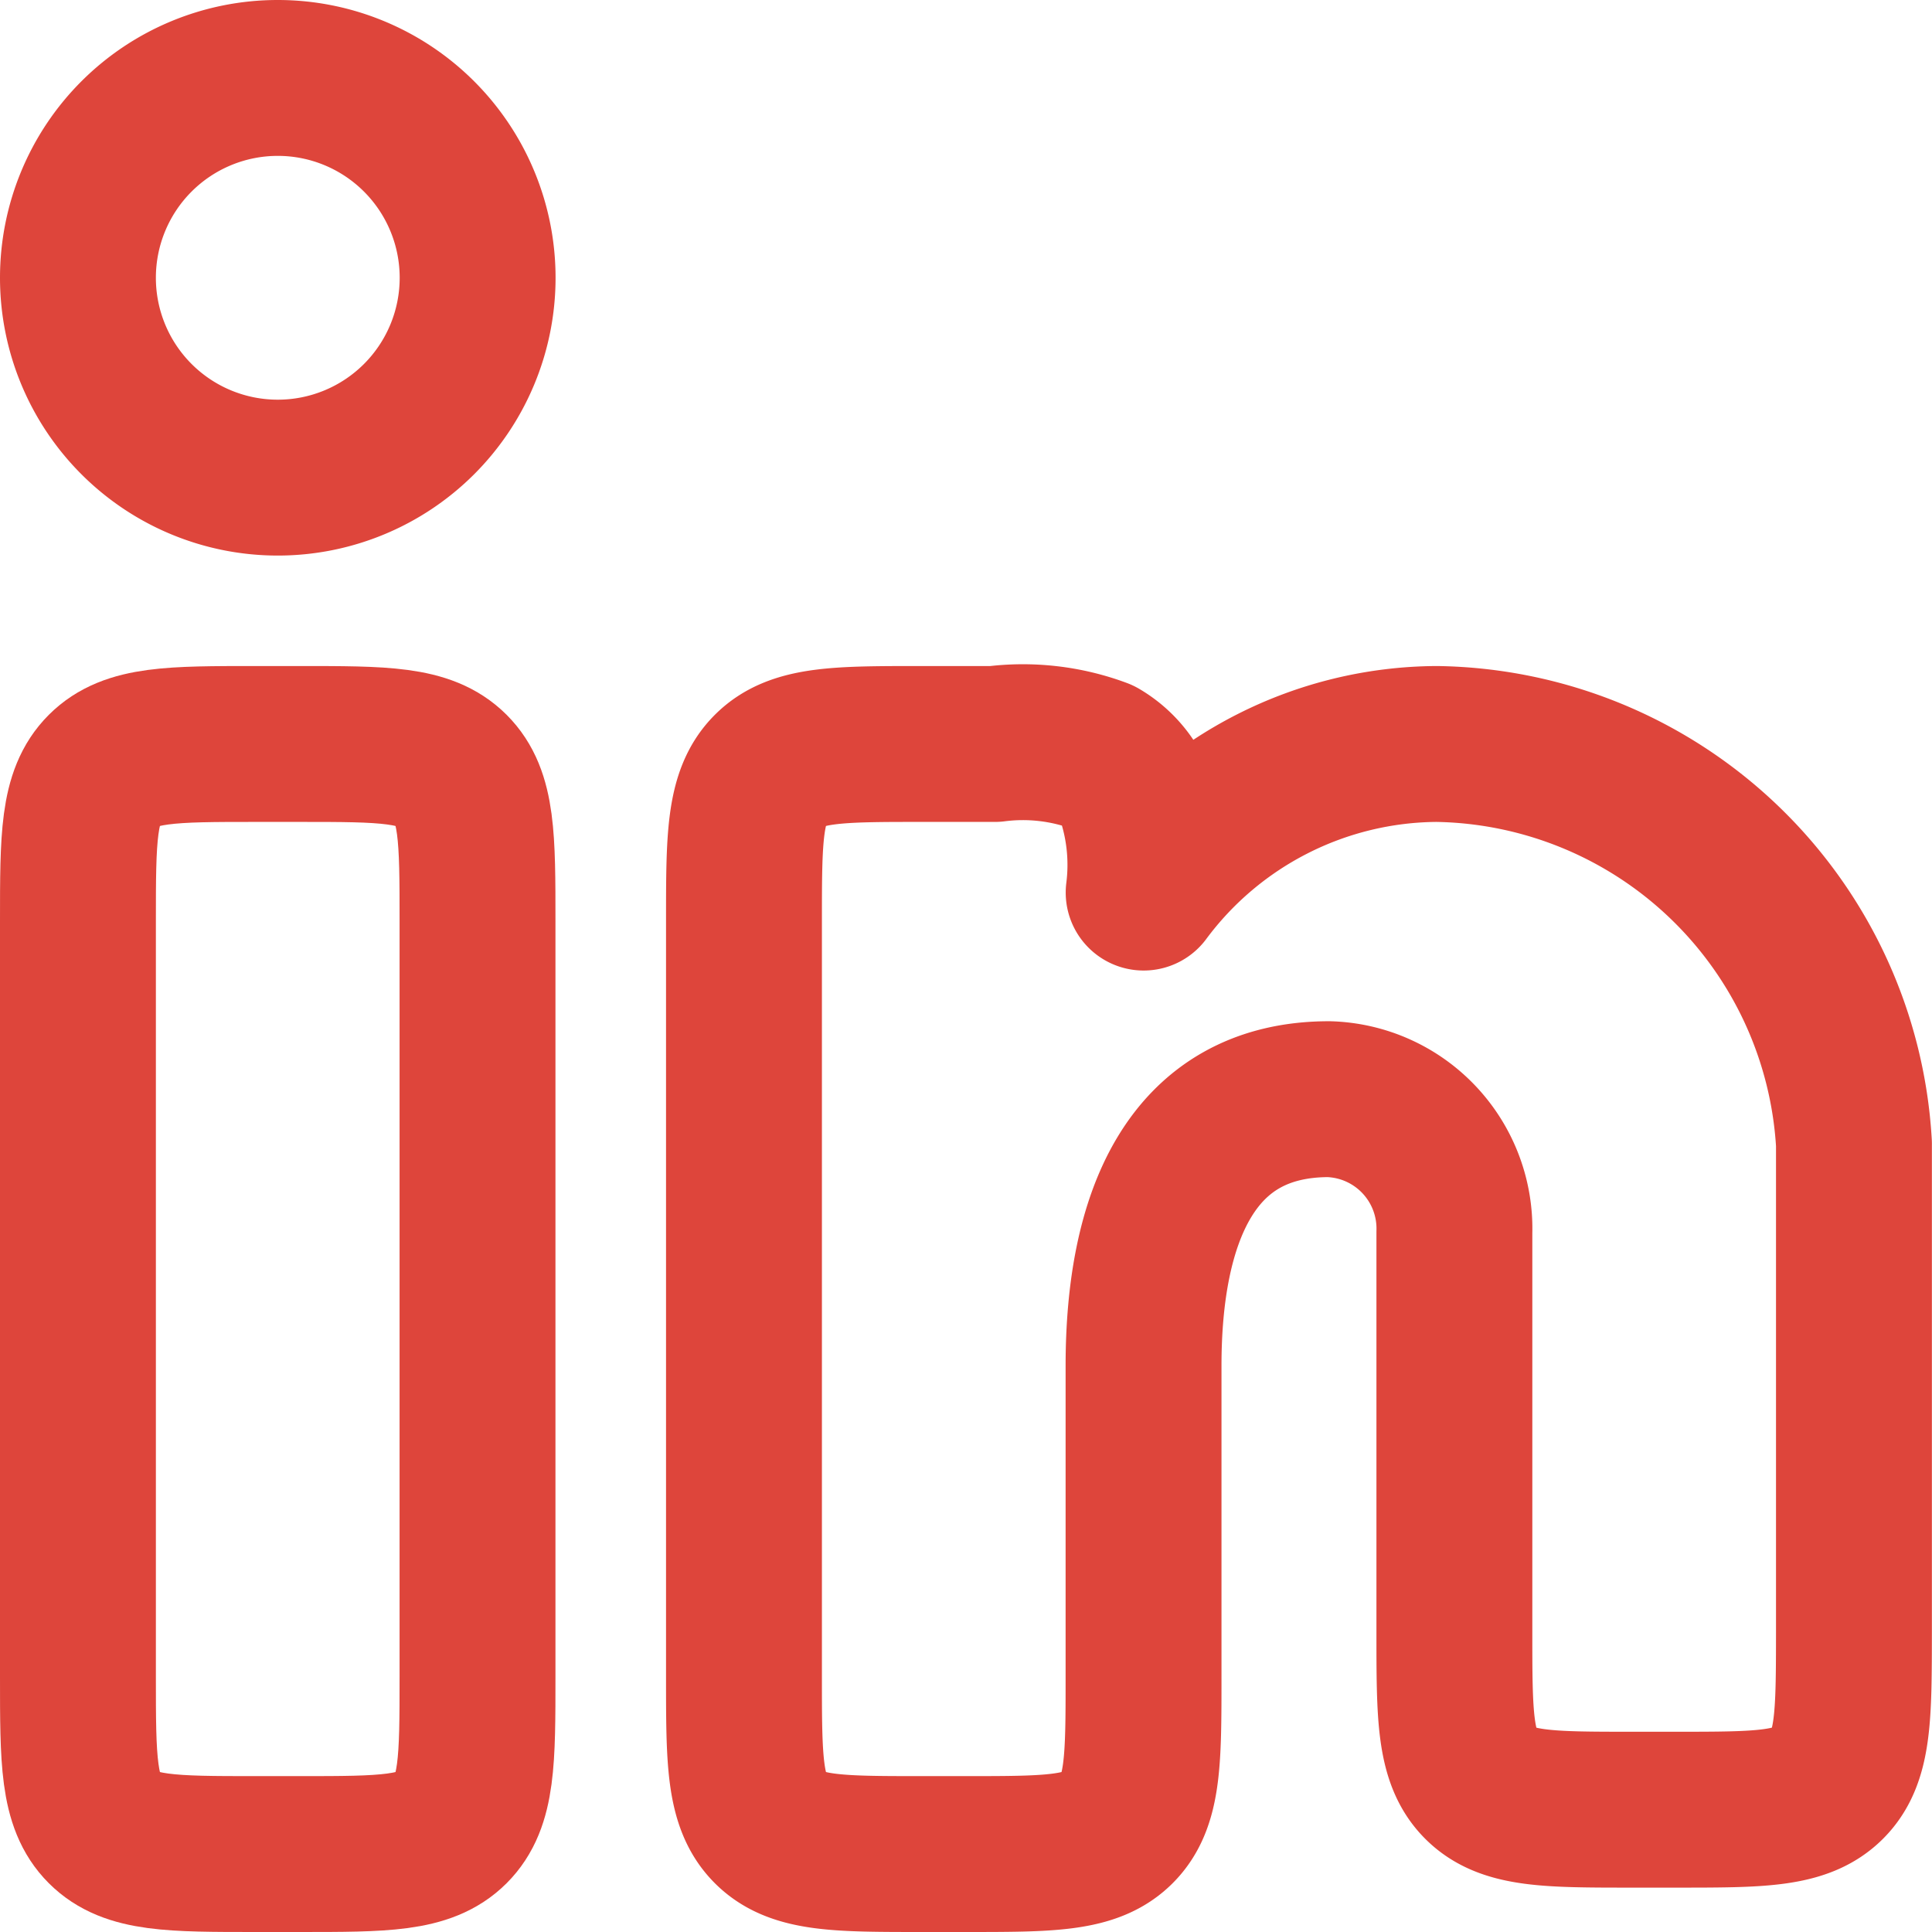
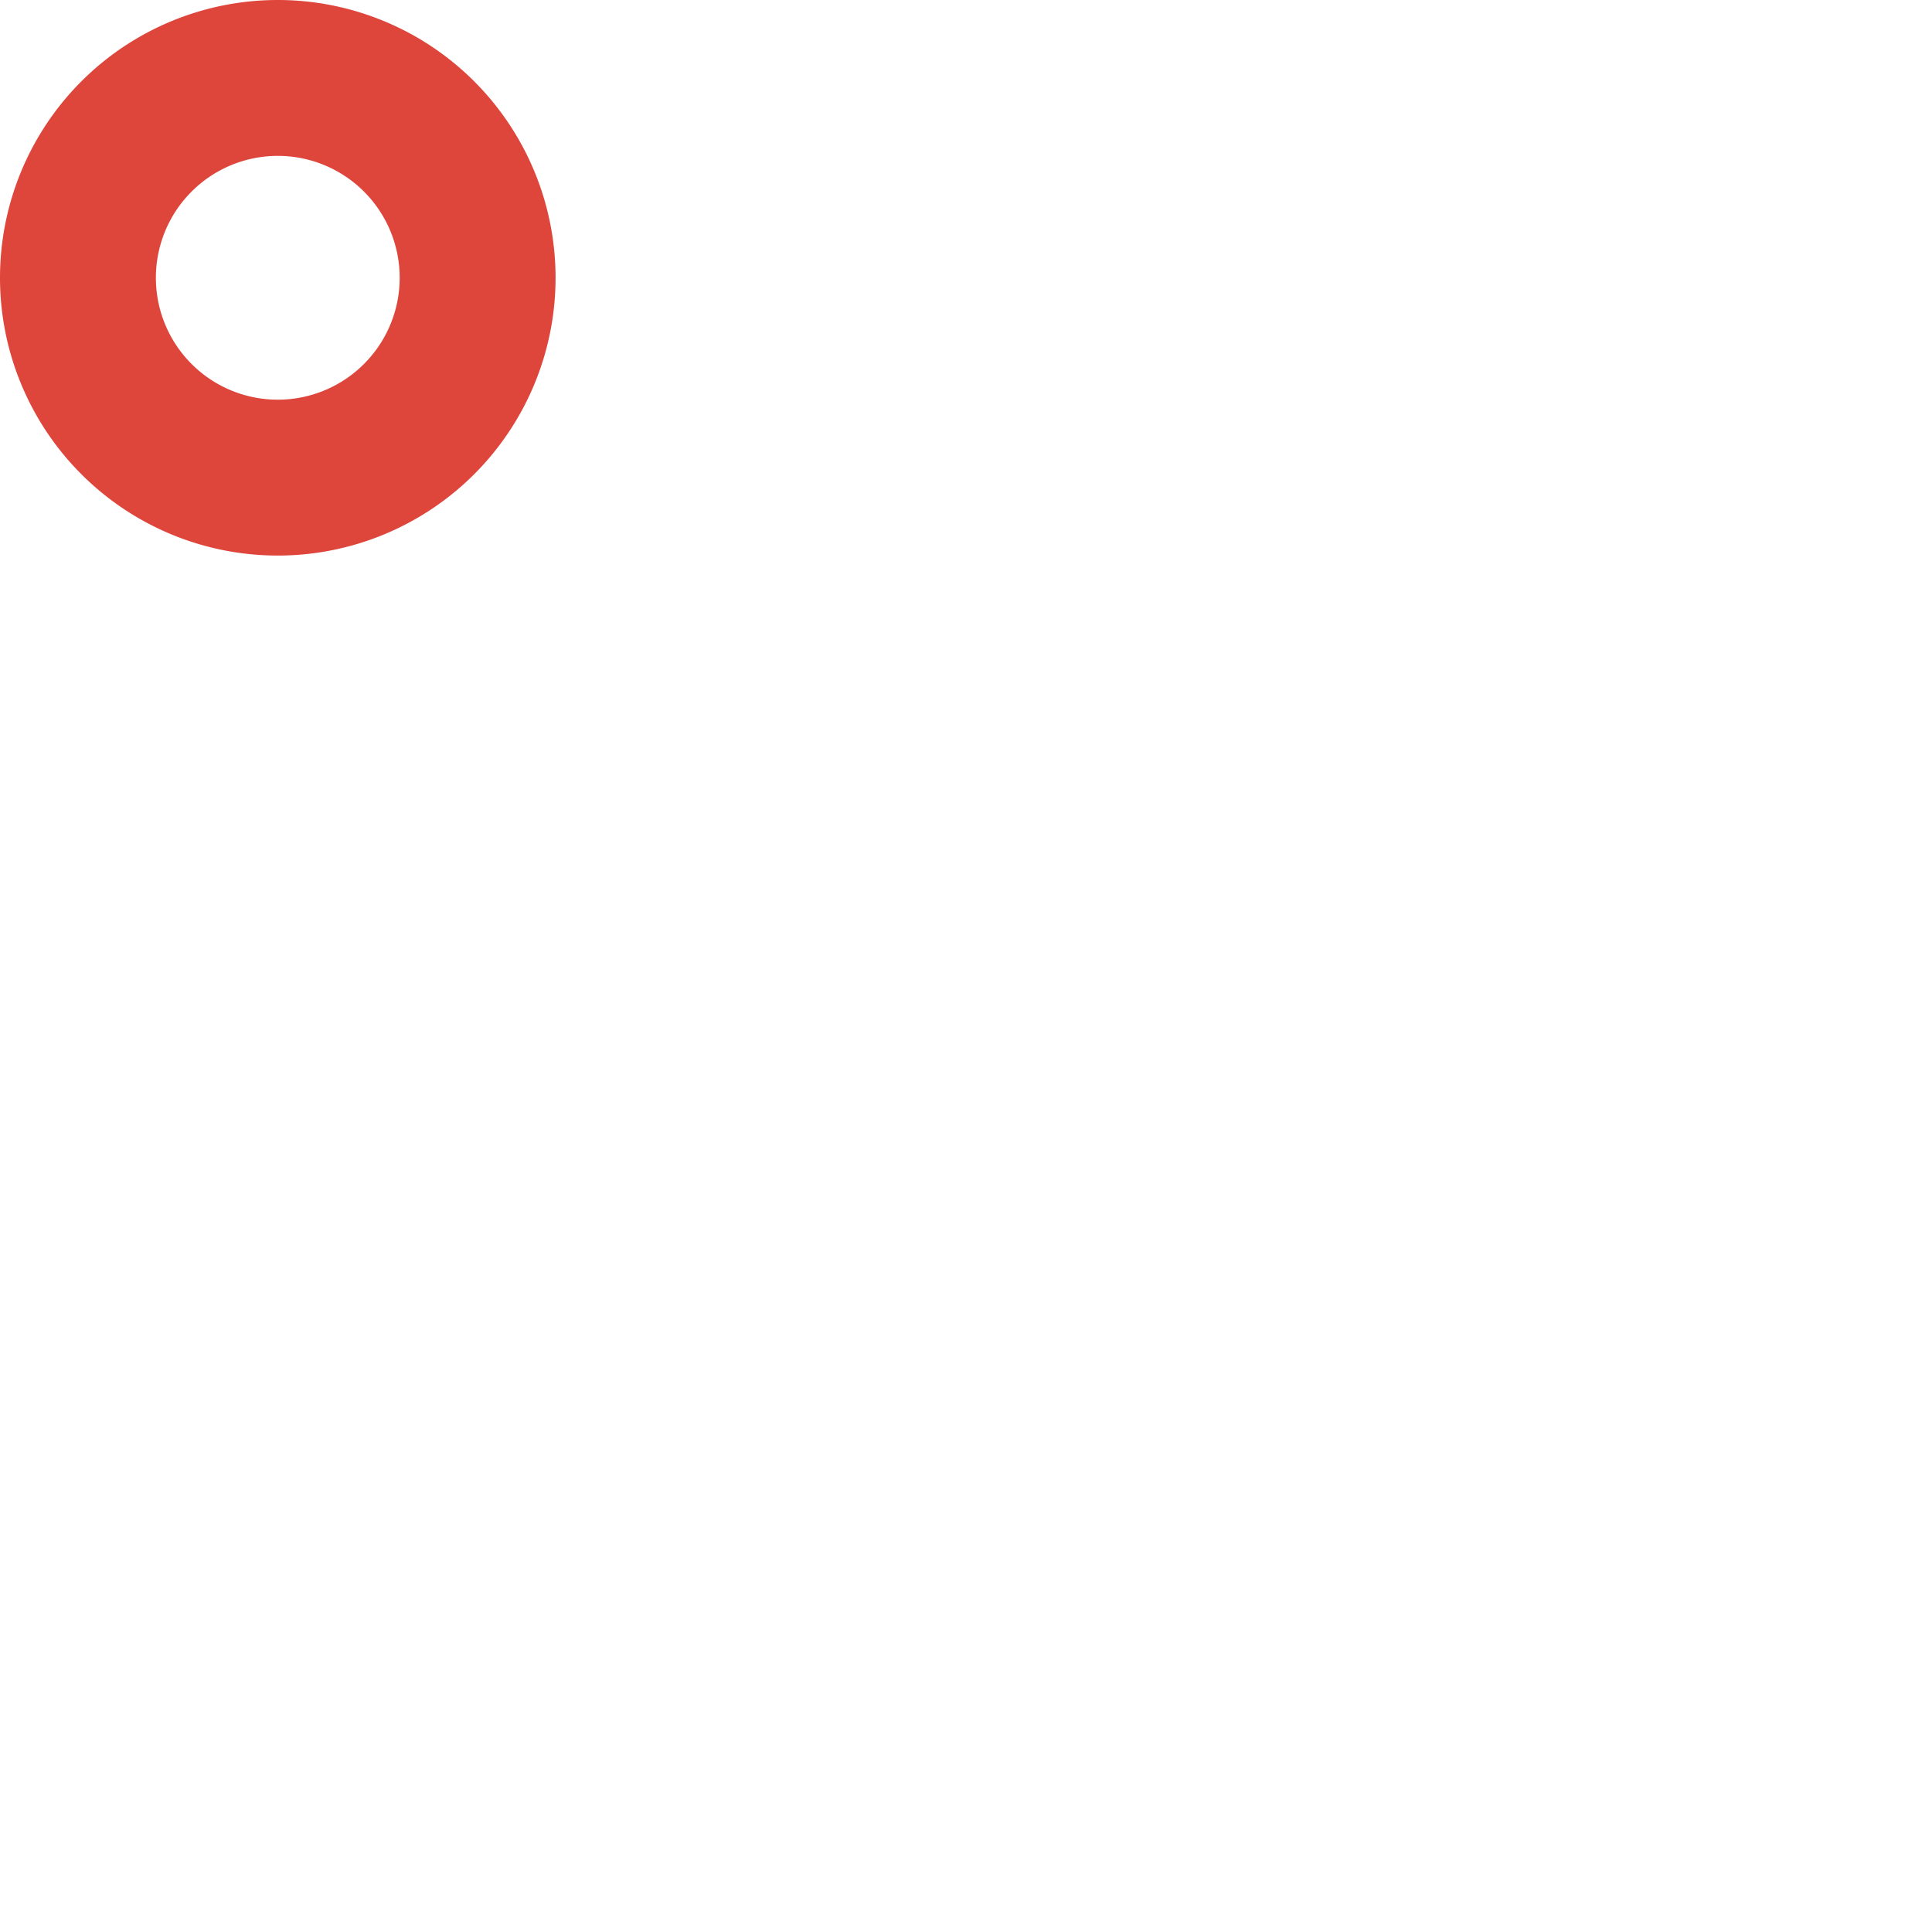
<svg xmlns="http://www.w3.org/2000/svg" width="18.591" height="18.591" viewBox="0 0 18.591 18.591">
  <g id="Group_522" data-name="Group 522" transform="translate(0.75 0.75)">
-     <path id="Path_8608" data-name="Path 8608" d="M4.136,9.5H3.709c-.806,0-1.209,0-1.459.25S2,10.4,2,11.209v7.264c0,.806,0,1.209.25,1.459s.653.25,1.459.25h.427c.806,0,1.209,0,1.459-.25s.25-.653.25-1.459V11.209c0-.806,0-1.209-.25-1.459S4.942,9.5,4.136,9.5Z" transform="translate(-2 -3.091)" fill="none" stroke="#de453b" stroke-width="1.5" />
-     <path id="Path_8609" data-name="Path 8609" d="M5.846,3.923A1.923,1.923,0,1,1,3.923,2,1.923,1.923,0,0,1,5.846,3.923Z" transform="translate(-2 -2)" fill="none" stroke="#de453b" stroke-width="1.5" />
-     <path id="Path_8610" data-name="Path 8610" d="M11.915,9.5h-.706c-.806,0-1.209,0-1.459.25s-.25.653-.25,1.459v7.264c0,.806,0,1.209.25,1.459s.653.25,1.459.25h.427c.806,0,1.209,0,1.459-.25s.25-.653.25-1.459V15.482c0-1.416.451-2.564,1.784-2.564A1.246,1.246,0,0,1,16.336,14.2v3.846c0,.806,0,1.209.25,1.459s.653.25,1.459.25h.426c.806,0,1.208,0,1.459-.25s.25-.653.251-1.458v-4.7A4.083,4.083,0,0,0,16.163,9.5a3.538,3.538,0,0,0-2.817,1.43,2.118,2.118,0,0,0-.117-1.008.855.855,0,0,0-.306-.306A2.116,2.116,0,0,0,11.915,9.5Z" transform="translate(-3.091 -3.091)" fill="none" stroke="#de453b" stroke-linejoin="round" stroke-width="1.5" />
+     <path id="Path_8609" data-name="Path 8609" d="M5.846,3.923A1.923,1.923,0,1,1,3.923,2,1.923,1.923,0,0,1,5.846,3.923" transform="translate(-2 -2)" fill="none" stroke="#de453b" stroke-width="1.5" />
  </g>
</svg>